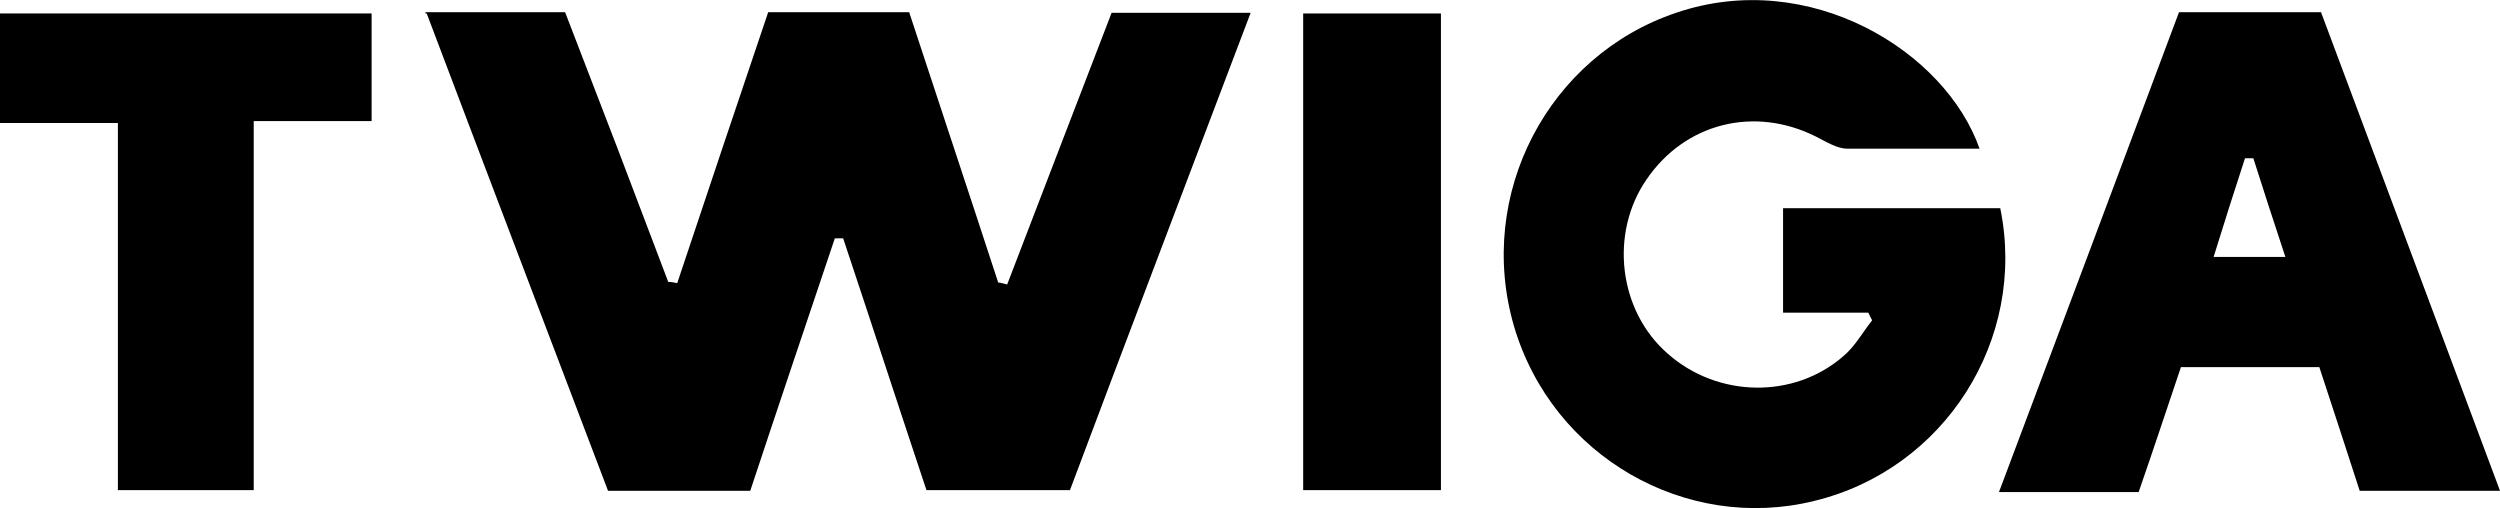
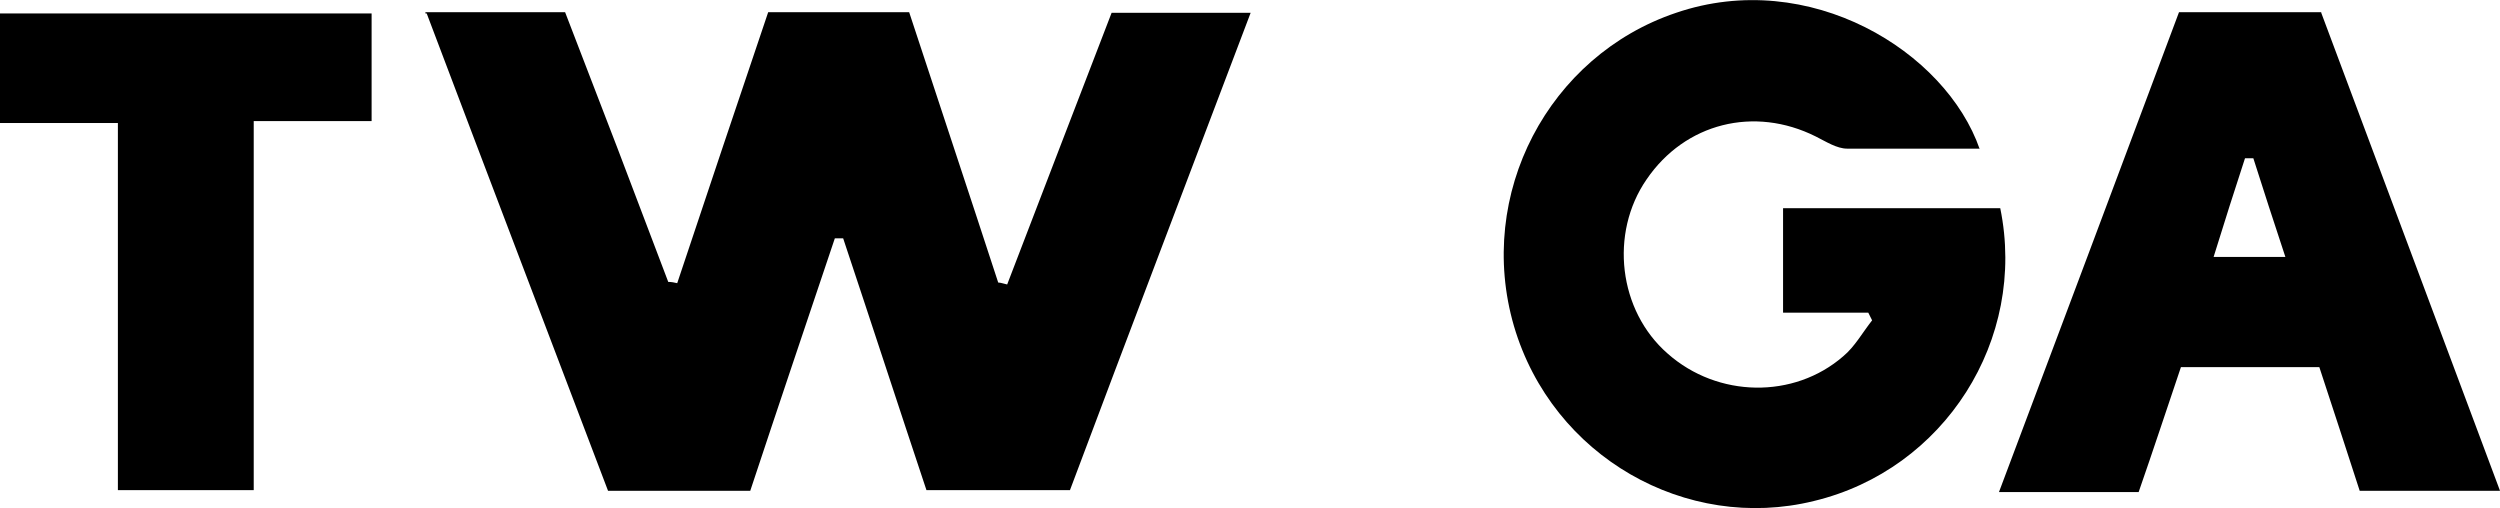
<svg xmlns="http://www.w3.org/2000/svg" id="uuid-e47e862e-21d2-4516-8f6b-bc2aa12f0e50" viewBox="0 0 39.02 7.93">
  <path d="m6.64.19h2.18c.27.71.55,1.42.82,2.13.26.69.53,1.39.79,2.08.05,0,.1.01.14.02.47-1.41.94-2.81,1.42-4.23h2.2c.46,1.4.93,2.81,1.39,4.22.04,0,.09.02.14.03.54-1.41,1.08-2.81,1.63-4.24h2.17c-.95,2.51-1.89,4.97-2.82,7.45h-2.24c-.43-1.29-.86-2.61-1.3-3.93-.04,0-.09,0-.13,0-.44,1.31-.88,2.61-1.32,3.94h-2.22c-.93-2.45-1.87-4.91-2.83-7.45h-.02Z" />
  <path d="m30.9,2.32c-.72,0-1.4,0-2.07,0-.16,0-.33-.11-.49-.19-.96-.48-2.04-.21-2.64.67-.58.84-.44,2.05.33,2.72.78.69,1.97.71,2.74.04.18-.15.3-.37.45-.56-.02-.04-.04-.08-.06-.12h-1.33v-1.63h3.39c.42,2.05-.87,4.08-2.91,4.57-1.99.49-4.08-.69-4.68-2.73-.6-2.06.54-4.22,2.53-4.89,2.08-.71,4.21.6,4.74,2.13h0Z" />
  <path d="m36.23.2c.93,2.49,1.85,4.94,2.79,7.46h-2.19c-.2-.62-.41-1.26-.63-1.93h-2.16c-.22.65-.43,1.29-.66,1.95h-2.18c.95-2.53,1.88-5,2.81-7.49h2.22Zm-.56,3.81c-.18-.54-.34-1.04-.5-1.54h-.13c-.16.49-.32.99-.49,1.54h1.12Z" />
  <path d="m5.8.21v1.68h-1.84v5.76H1.84V1.92H0V.21h5.8Z" />
-   <path d="m22.49,7.65h-2.15V.21h2.15v7.44Z" />
</svg>